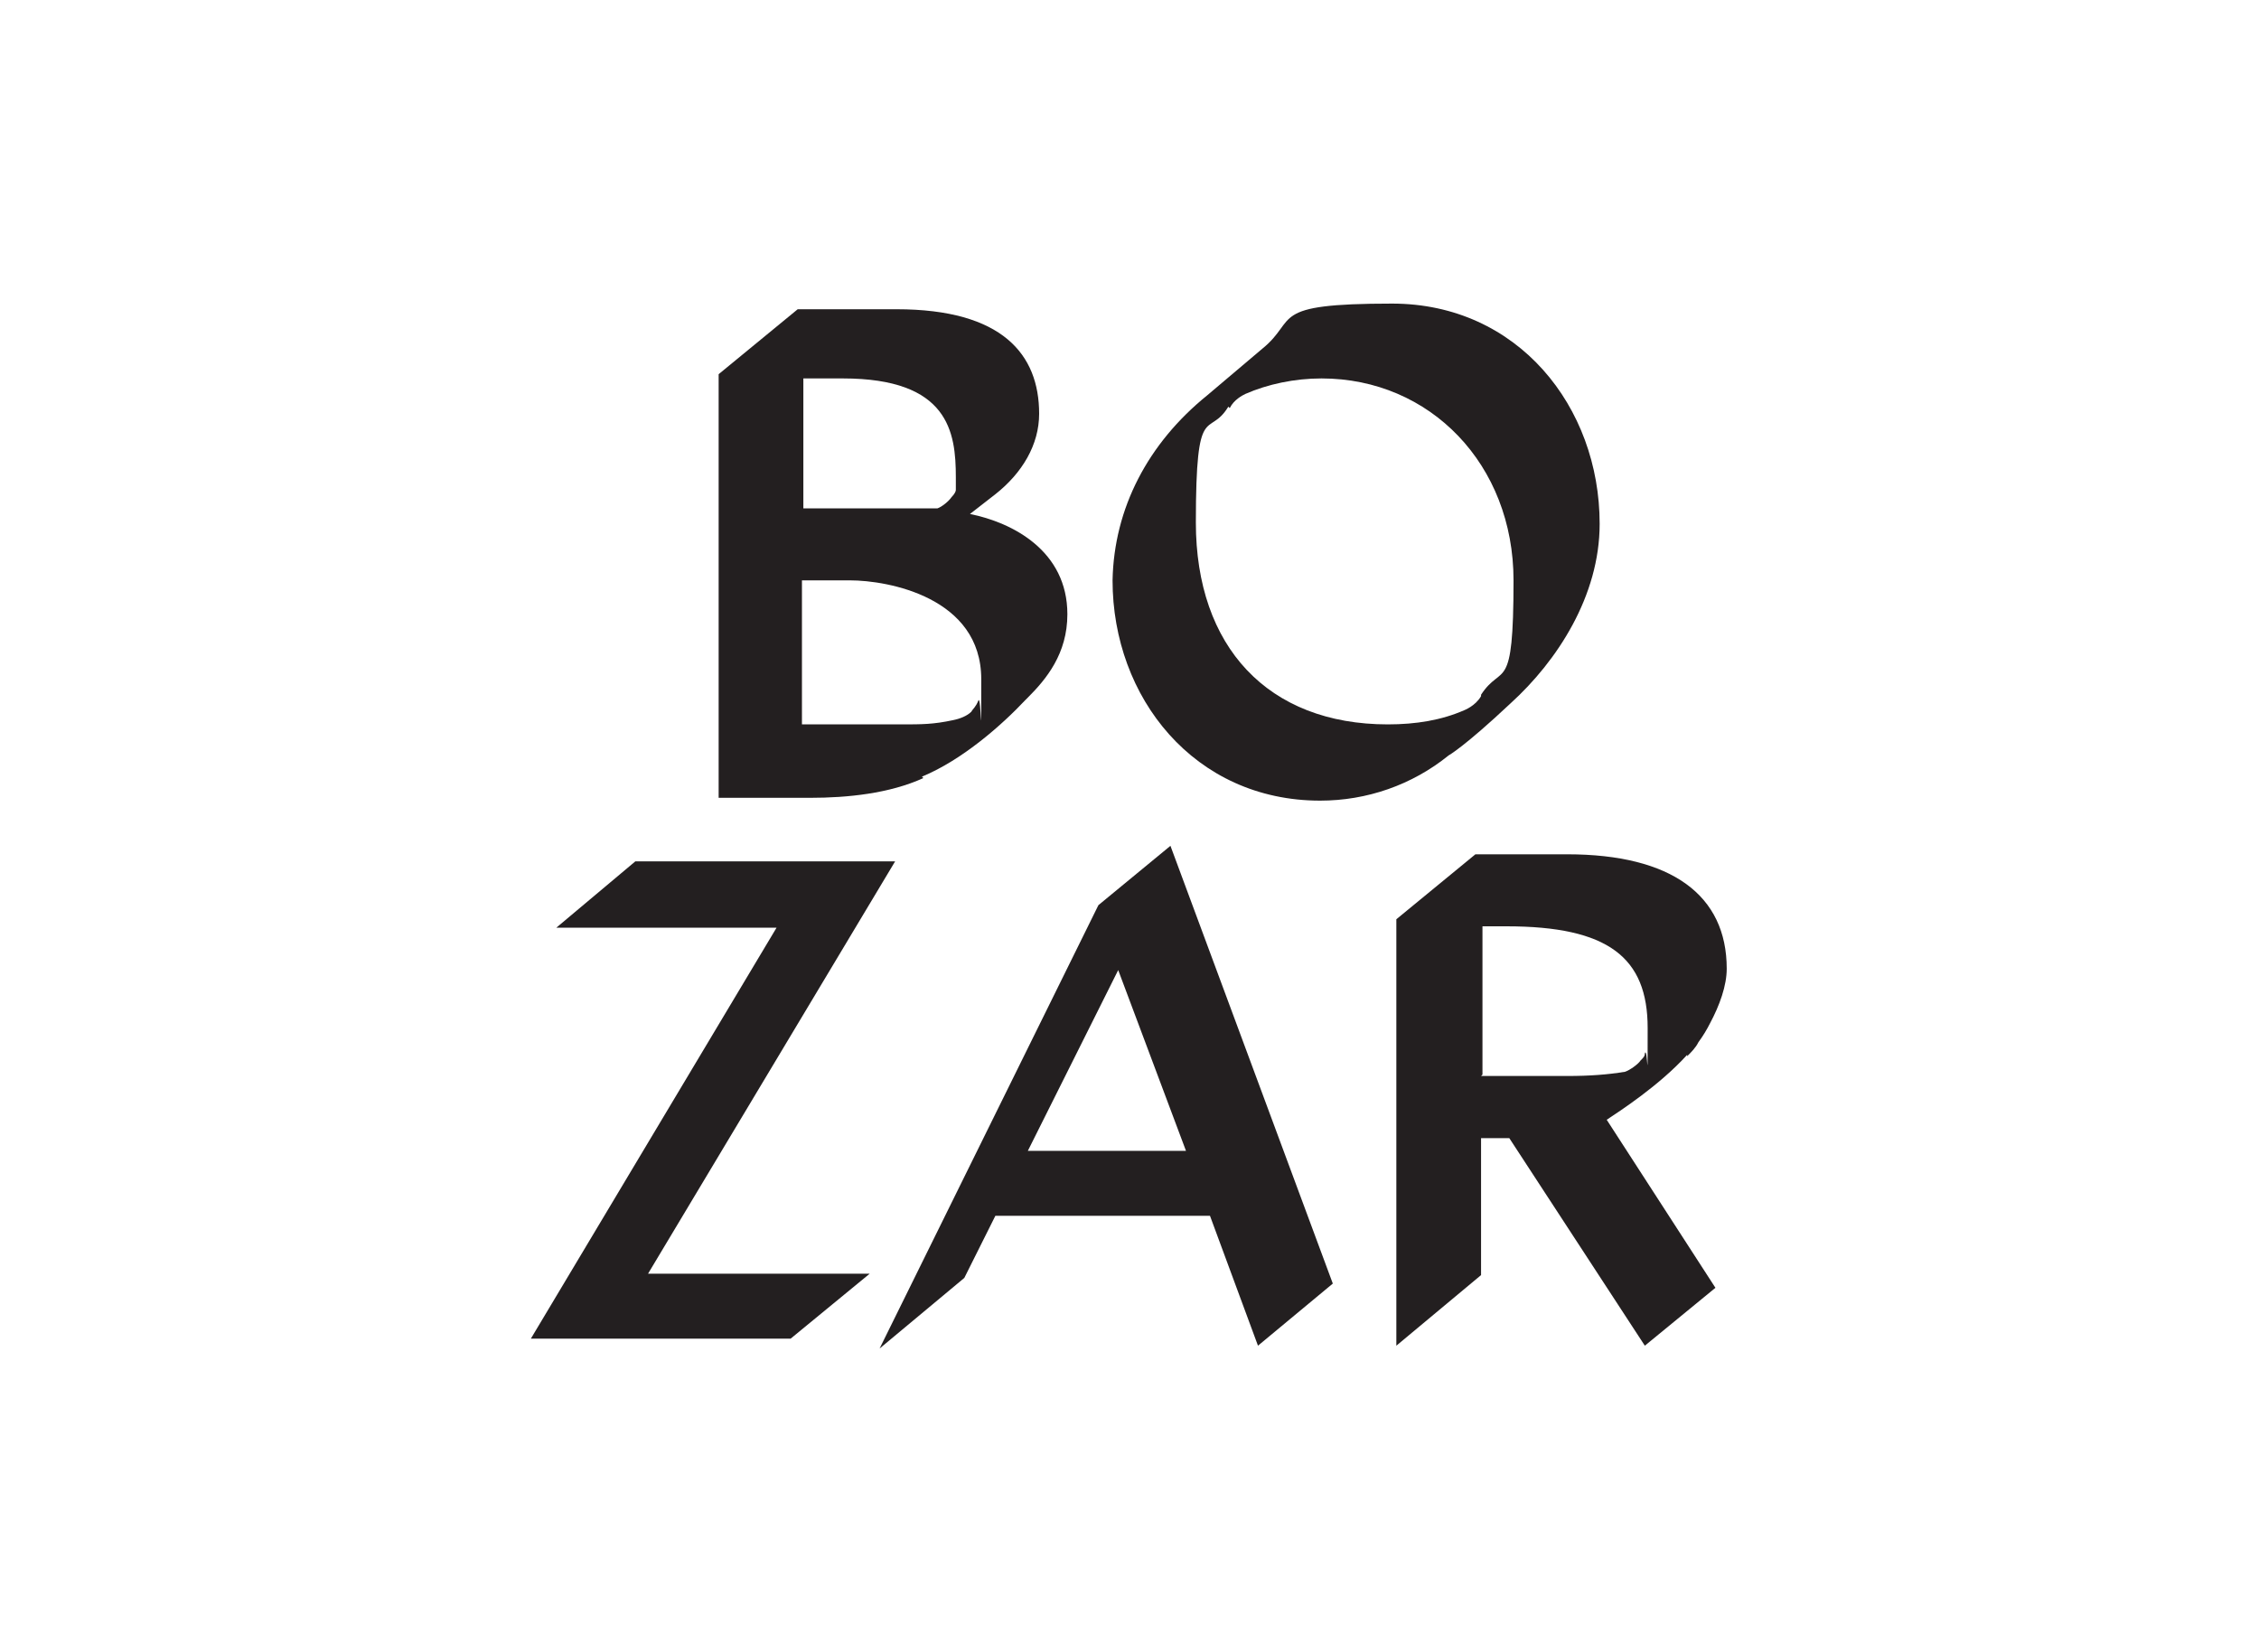
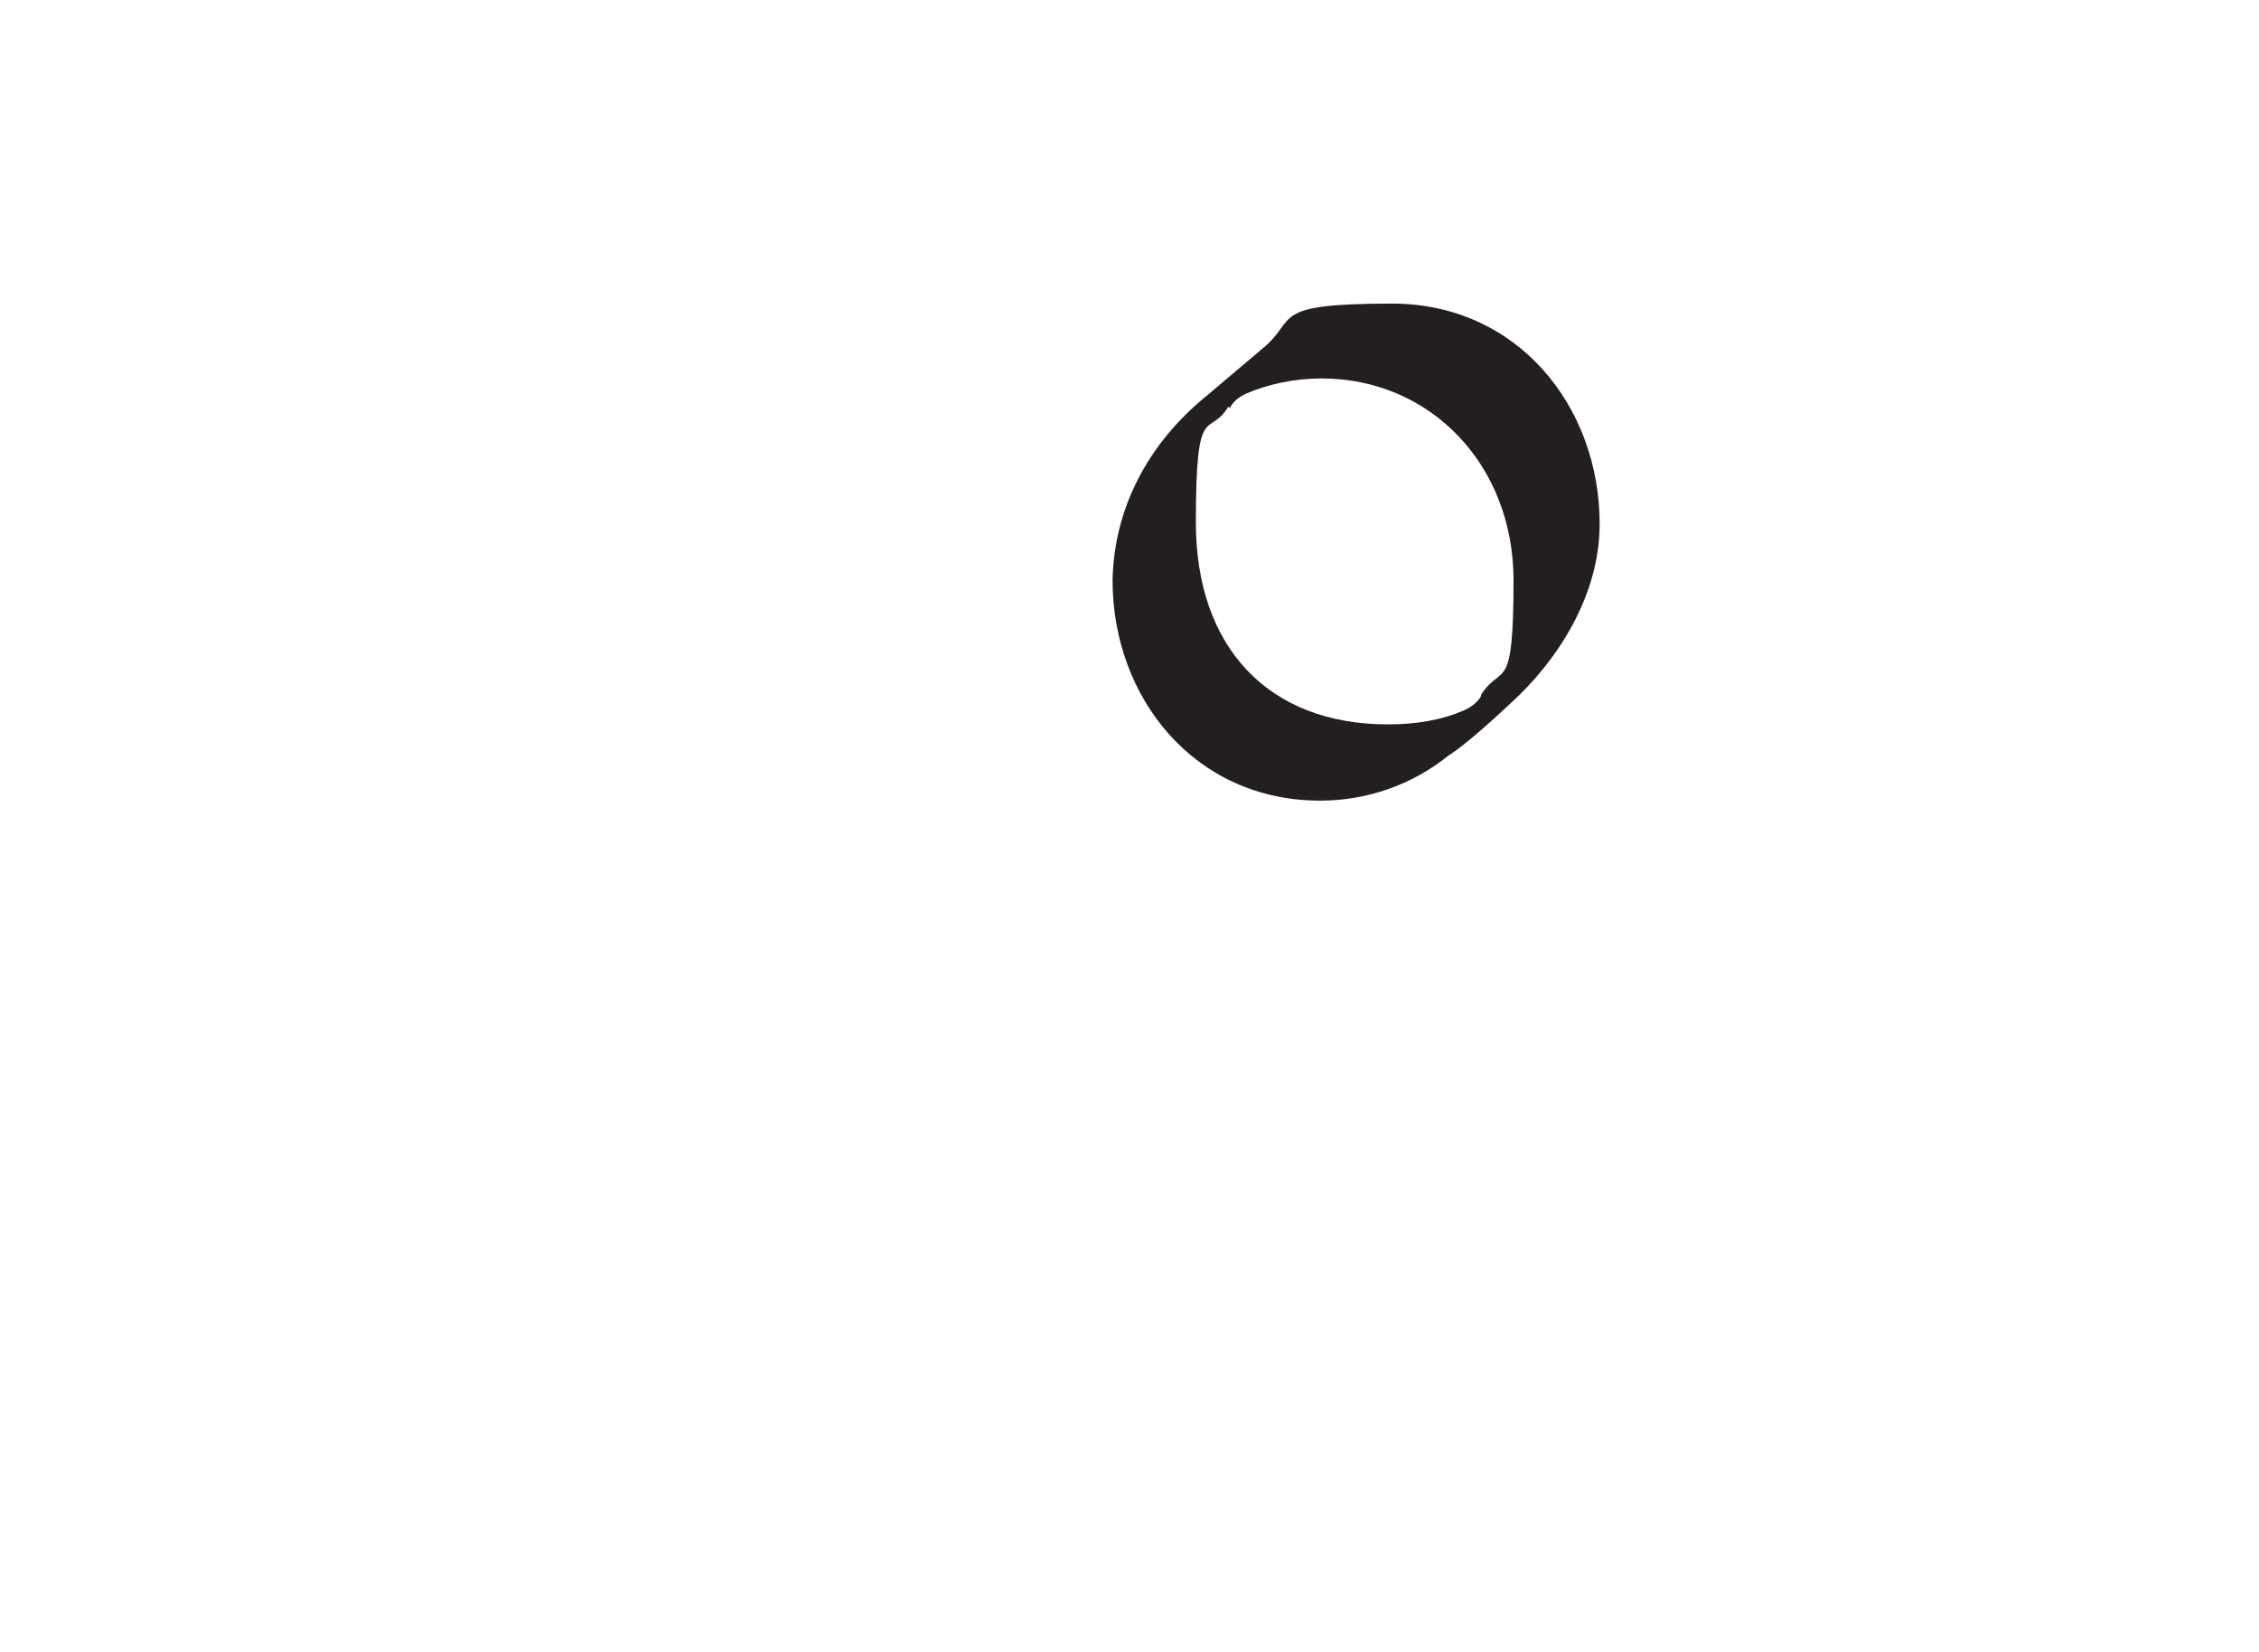
<svg xmlns="http://www.w3.org/2000/svg" id="Layer_1" viewBox="0 0 160 117">
  <defs>
    <style>.cls-1{fill:#231f20;}</style>
  </defs>
-   <path class="cls-1" d="m77.7,64.3l-15.4,31.2,6-5,2.2-4.4h15.2l3.4,9.2,5.3-4.4-11.5-31-5.1,4.2Zm-4.9,17.2l6.4-12.8,4.8,12.8h-11.1Z" />
-   <path class="cls-1" d="m119.5,74.8c.3-.3.6-.6.8-1,.3-.4.6-.9.8-1.3.7-1.3,1.2-2.7,1.2-3.9,0-5.2-3.9-8.1-11.3-8.1h-6.5l-5.6,4.6v30.2l6-5v-9.7s2,0,2,0l9.6,14.7,5-4.1-7.7-11.9c.9-.6,3.7-2.4,5.7-4.6Zm-14.5,1.3v-10.5h1.7c7.2,0,10,2.2,10,7.2s0,1.2-.2,1.8c0,.2-.1.3-.3.5-.2.3-.8.7-1.1.8-1.2.2-2.5.3-4.1.3h-6.1Z" />
-   <polygon class="cls-1" points="63.4 61 45 61 39.4 65.7 55 65.7 37.6 94.8 56 94.8 61.6 90.2 45.9 90.2 63.4 61" />
  <path class="cls-1" d="m93.5,56.7c3.3,0,6.5-1.1,9.1-3.2,0,0,1.1-.6,4.4-3.7,3.3-3,6.3-7.6,6.3-12.7h0c0-8.3-5.8-15.6-14.7-15.6s-6.6,1.1-9.2,3.2l-3.9,3.3c-4.2,3.4-6.6,8-6.7,13.1h0c0,8.3,5.8,15.6,14.7,15.6Zm-6.4-27.8s0,0,0,0c.3-.6.9-.9,1.1-1,1.6-.7,3.5-1.1,5.4-1.1,7.7,0,13.6,6.1,13.6,14.3s-.8,5.8-2.3,8.1c0,0,0,0,0,.1-.4.7-1.2,1-1.2,1h0c-1.6.7-3.4,1-5.4,1-8.5,0-13.6-5.5-13.6-14.3s.9-5.9,2.3-8.2Z" />
-   <path class="cls-1" d="m65.3,55c2.9-1.2,5.7-3.7,7.3-5.4,0,0,.1-.1.2-.2,1.3-1.3,2.8-3.1,2.8-5.9,0-4.5-3.9-6.5-6.9-7.1l1.8-1.4c1.9-1.5,3.1-3.5,3.1-5.7,0-4.2-2.6-7.4-10.1-7.4h-7l-5.6,4.6v30h6.5c2.6,0,5.6-.3,8-1.4Zm-8.5-28.2h2.9c7.5,0,8,3.8,8,7s0,.6,0,.9c0,.1-.1.3-.3.5-.2.3-.7.7-1,.8,0,0-.4,0-.6,0h-8.9v-9.2Zm0,14.3h3.4c2.7,0,9.3,1.2,9.3,7s0,1.1-.2,1.5c-.2.5-.4.6-.5.8-.3.3-.8.5-1.3.6-1.4.3-2.2.3-3.7.3h-7v-10.2Z" />
</svg>